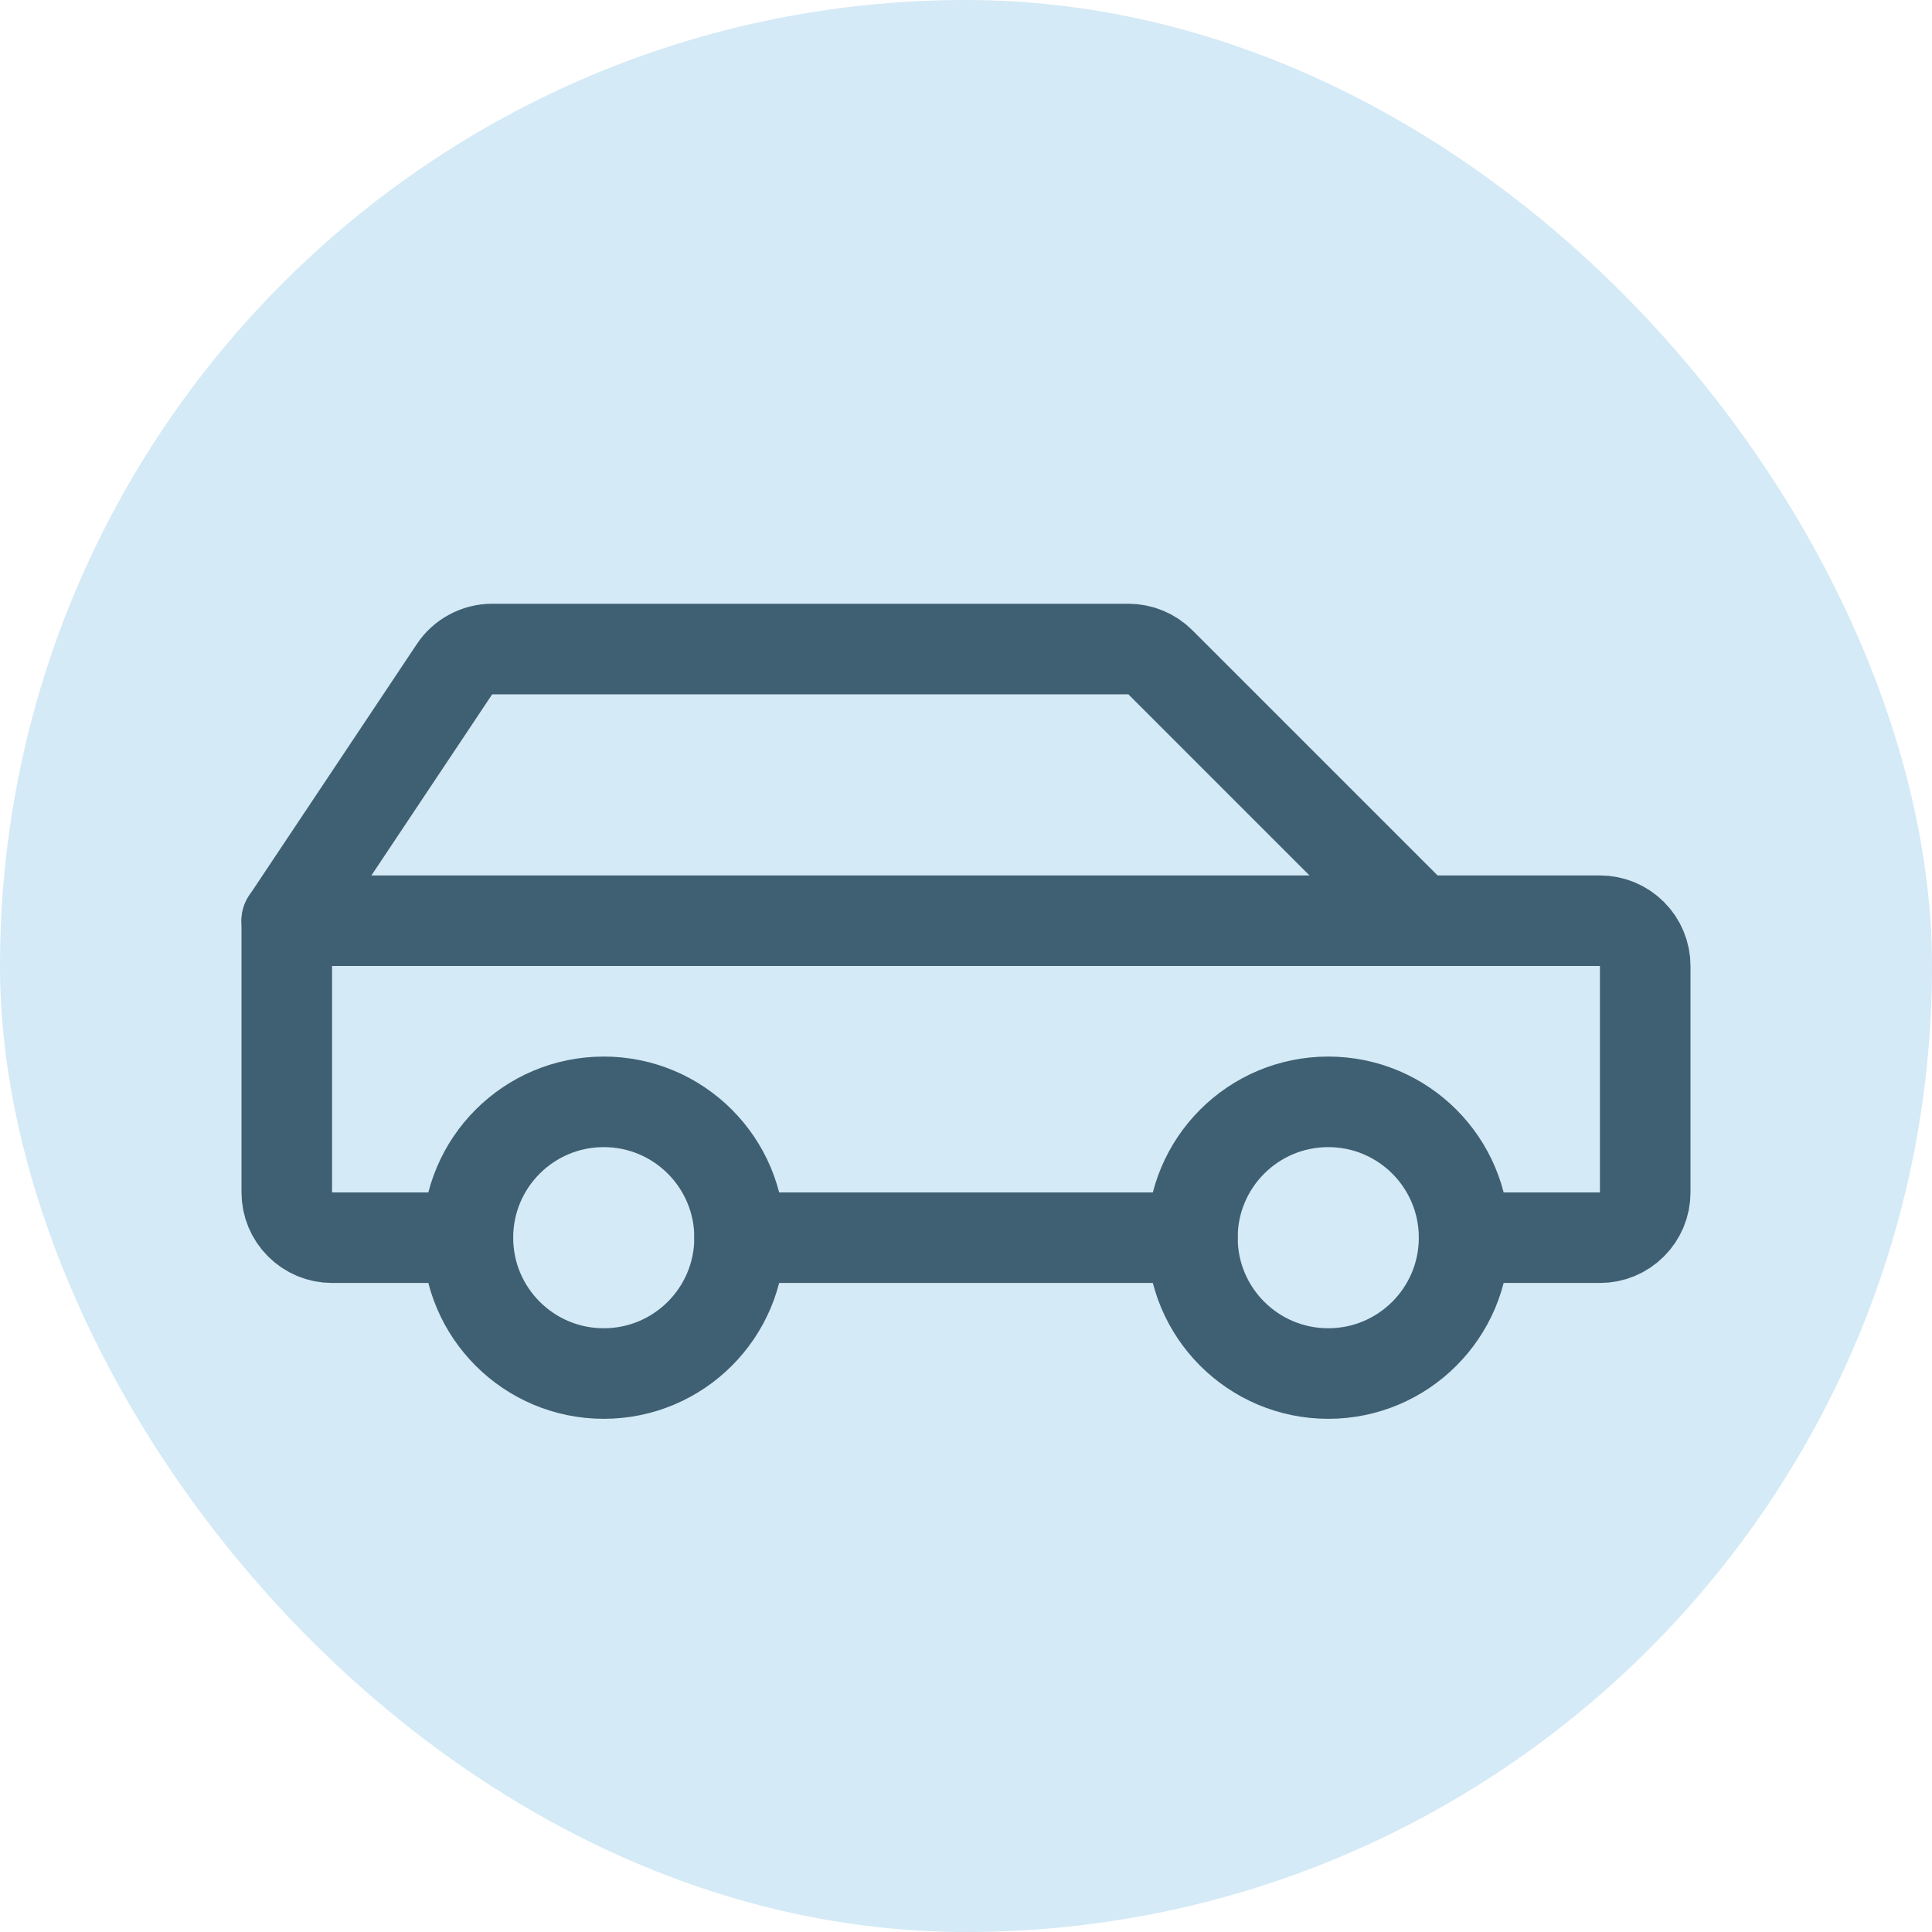
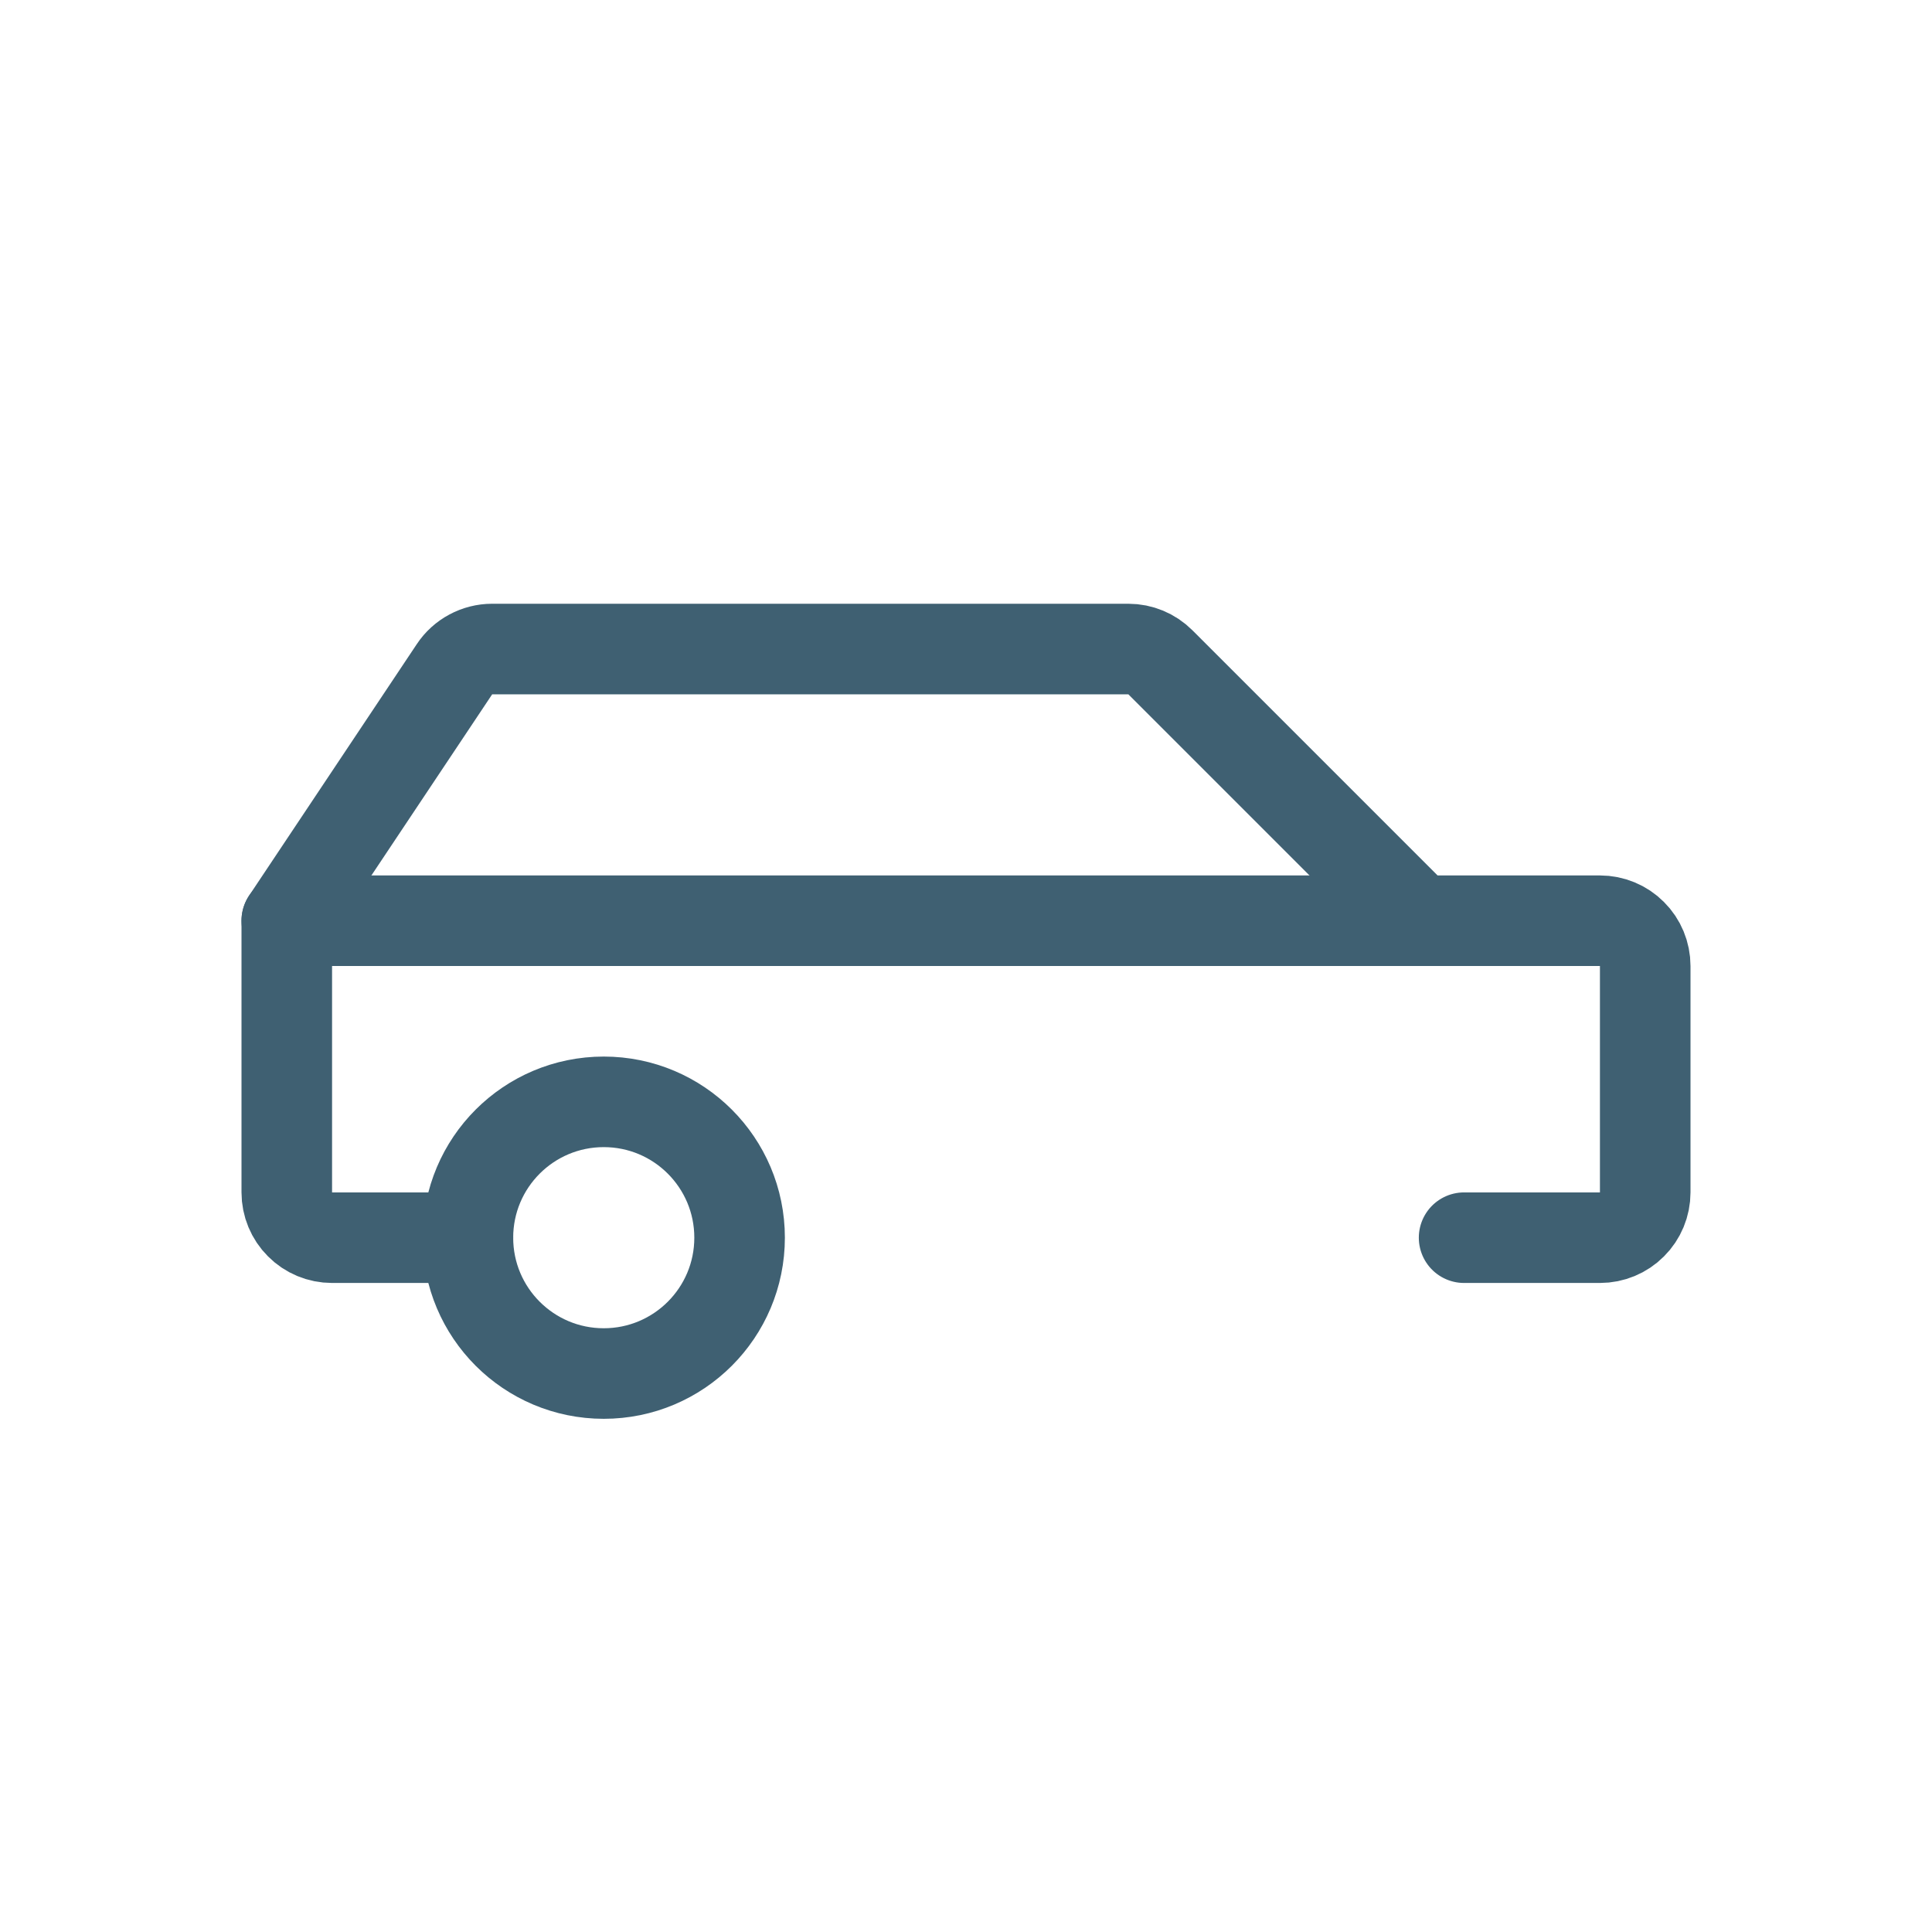
<svg xmlns="http://www.w3.org/2000/svg" width="32" height="32" viewBox="0 0 32 32" fill="none">
-   <rect width="32" height="32" rx="16" fill="#D4EAF6" />
  <g clip-path="url(#clip0_565_1317)">
    <path d="M10 22.75C11.243 22.75 12.25 21.743 12.25 20.5C12.25 19.257 11.243 18.25 10 18.25C8.757 18.25 7.75 19.257 7.75 20.5C7.75 21.743 8.757 22.75 10 22.75Z" stroke="#3F6072" stroke-width="1.5" stroke-linecap="round" stroke-linejoin="round" />
-     <path d="M22 22.75C23.243 22.75 24.25 21.743 24.25 20.5C24.25 19.257 23.243 18.25 22 18.25C20.757 18.25 19.75 19.257 19.75 20.5C19.75 21.743 20.757 22.75 22 22.75Z" stroke="#3F6072" stroke-width="1.5" stroke-linecap="round" stroke-linejoin="round" />
-     <path d="M12.25 20.5H19.75" stroke="#3F6072" stroke-width="1.5" stroke-linecap="round" stroke-linejoin="round" />
    <path d="M24.25 20.5H26.5C26.699 20.5 26.89 20.421 27.03 20.28C27.171 20.14 27.25 19.949 27.25 19.75V16C27.25 15.801 27.171 15.61 27.03 15.47C26.89 15.329 26.699 15.25 26.5 15.25H23.5L19.219 10.969C19.079 10.829 18.888 10.75 18.69 10.75H8.151C8.028 10.75 7.906 10.781 7.798 10.839C7.689 10.897 7.596 10.981 7.528 11.084L4.75 15.25V19.75C4.75 19.949 4.829 20.14 4.97 20.28C5.11 20.421 5.301 20.5 5.5 20.5H7.75" stroke="#3F6072" stroke-width="1.5" stroke-linecap="round" stroke-linejoin="round" />
    <path d="M23.5 15.25H4.75" stroke="#3F6072" stroke-width="1.5" stroke-linecap="round" stroke-linejoin="round" />
  </g>
  <defs>
    <clipPath id="clip0_565_1317">
      <rect width="24" height="24" fill="white" transform="translate(4 4)" />
    </clipPath>
  </defs>
</svg>